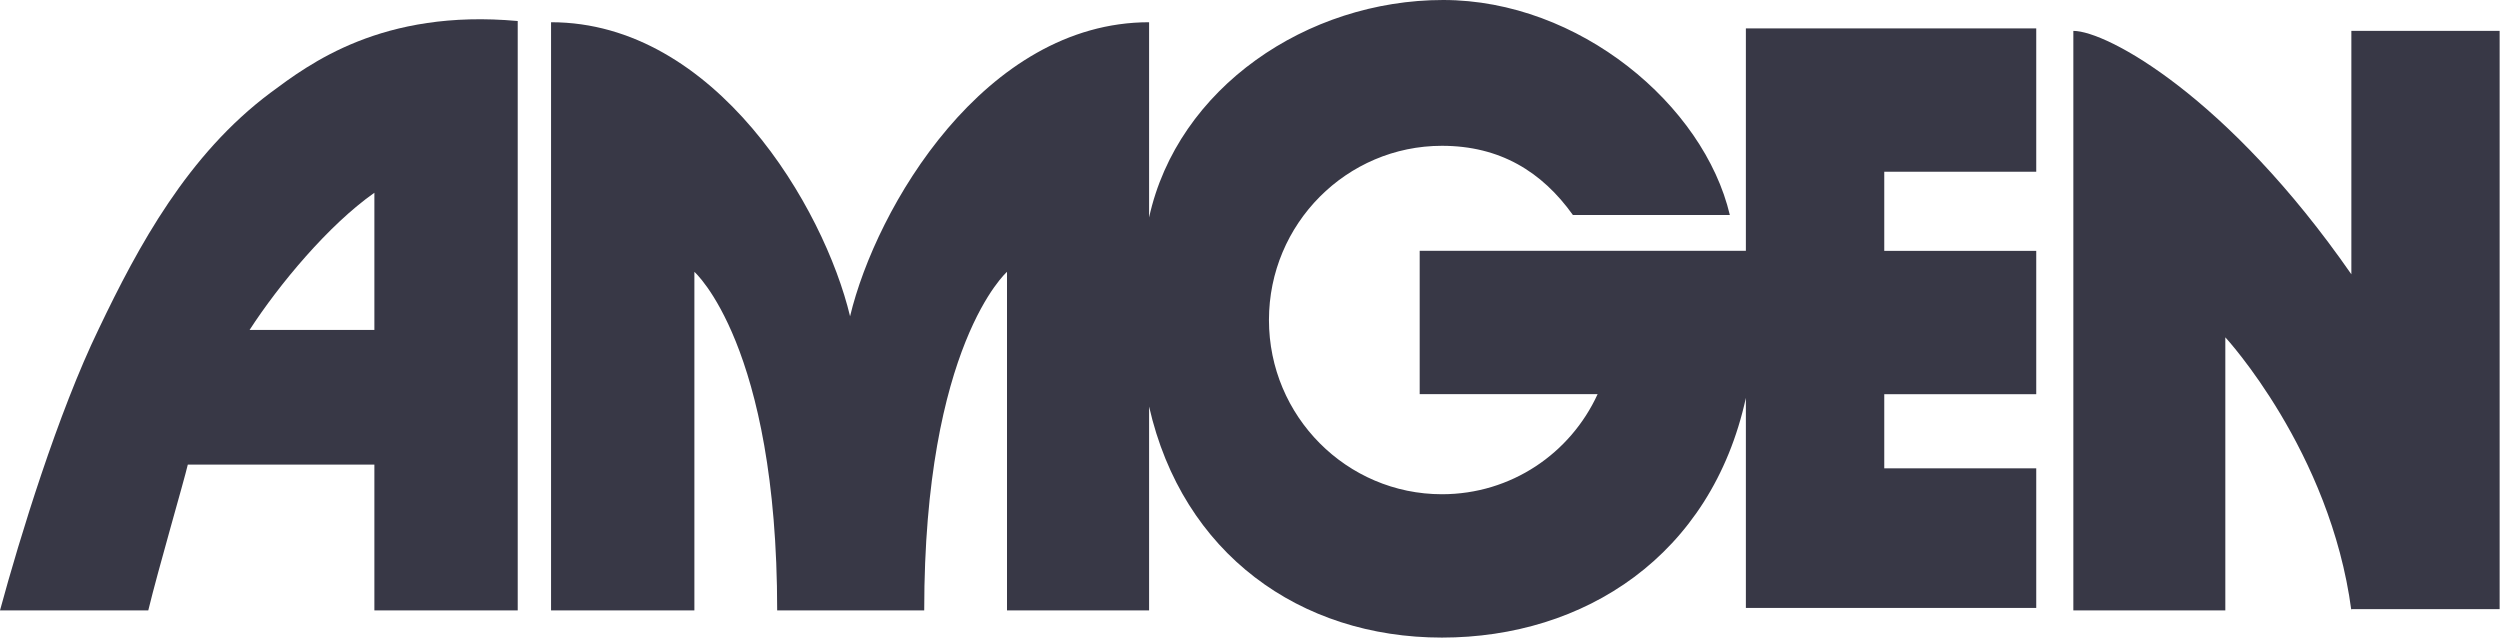
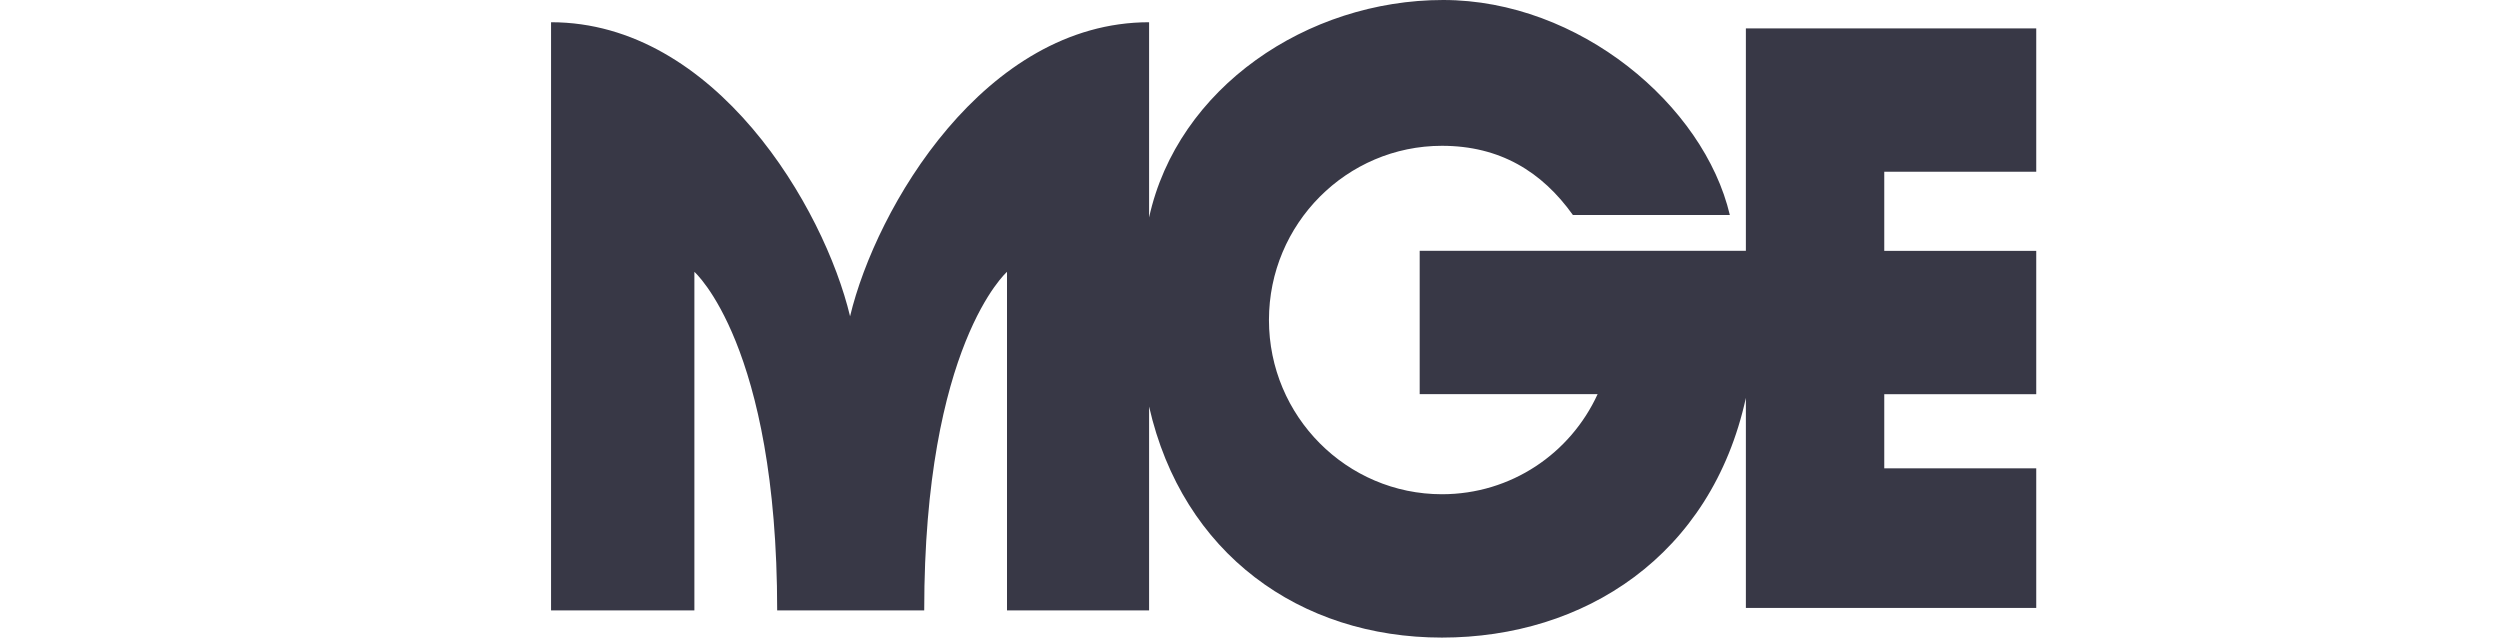
<svg xmlns="http://www.w3.org/2000/svg" width="1782" height="455" viewBox="0 0 1782 455" fill="none">
  <g clip-path="url(#clip0_9926_26333)">
    <path d="M1121.17 153.25C1099.15 122.42 1069.21 103.93 1027.81 103.93C959.99 103.93 904.51 159.42 904.51 228.11C904.51 296.8 960 352.29 1027.81 352.29C1077.13 352.29 1119.41 323.23 1138.78 280.95H1011.95V178.78H1244.46V20.26H1451.43V122.43H1343.1V178.8H1451.43V280.97H1343.1V333.81H1451.43V433.33C1454.95 433.33 1244.46 433.33 1244.46 433.33V283.61C1219.8 396.34 1129.08 454.47 1027.8 454.47C926.52 454.47 842.85 394.58 819.07 289.77V435.09H717.79V193.77C717.79 193.77 658.78 245.73 658.78 435.09H553.97C553.97 245.73 494.96 193.77 494.96 193.77V435.09H392.79V15.85C509.93 15.85 587.43 147.96 605.93 225.46C624.43 147.96 701.93 15.85 819.07 15.85V155.01C839.34 62.53 931.82 0 1028.7 0C1125.58 0 1214.53 74.86 1233.03 153.25H1121.18H1121.17Z" fill="#383846" />
-     <path d="M1676.04 435.08C1661.07 321.47 1586.21 240.44 1586.21 240.44V435.08H1477.88V22.02C1501.66 22.02 1587.97 68.7 1676.05 195.52V22.02H1781.74V434.2H1676.05V435.08H1676.04Z" fill="#383846" />
-     <path d="M133.87 331.16C131.23 342.61 112.73 406.02 105.69 435.09H0C14.09 383.13 41.39 294.17 70.46 234.28C98.64 175.27 133.87 110.1 192.88 66.06C220.18 45.8 272.15 6.17 369.03 14.98V435.09H266.86V331.16H133.87ZM266.86 235.16V137.4C234.27 160.3 199.04 202.57 177.91 235.16H266.86Z" fill="#383846" />
  </g>
  <defs>
    <clipPath id="clip0_9926_26333">
      <rect width="1781.72" height="454.46" fill="white" />
    </clipPath>
  </defs>
</svg>